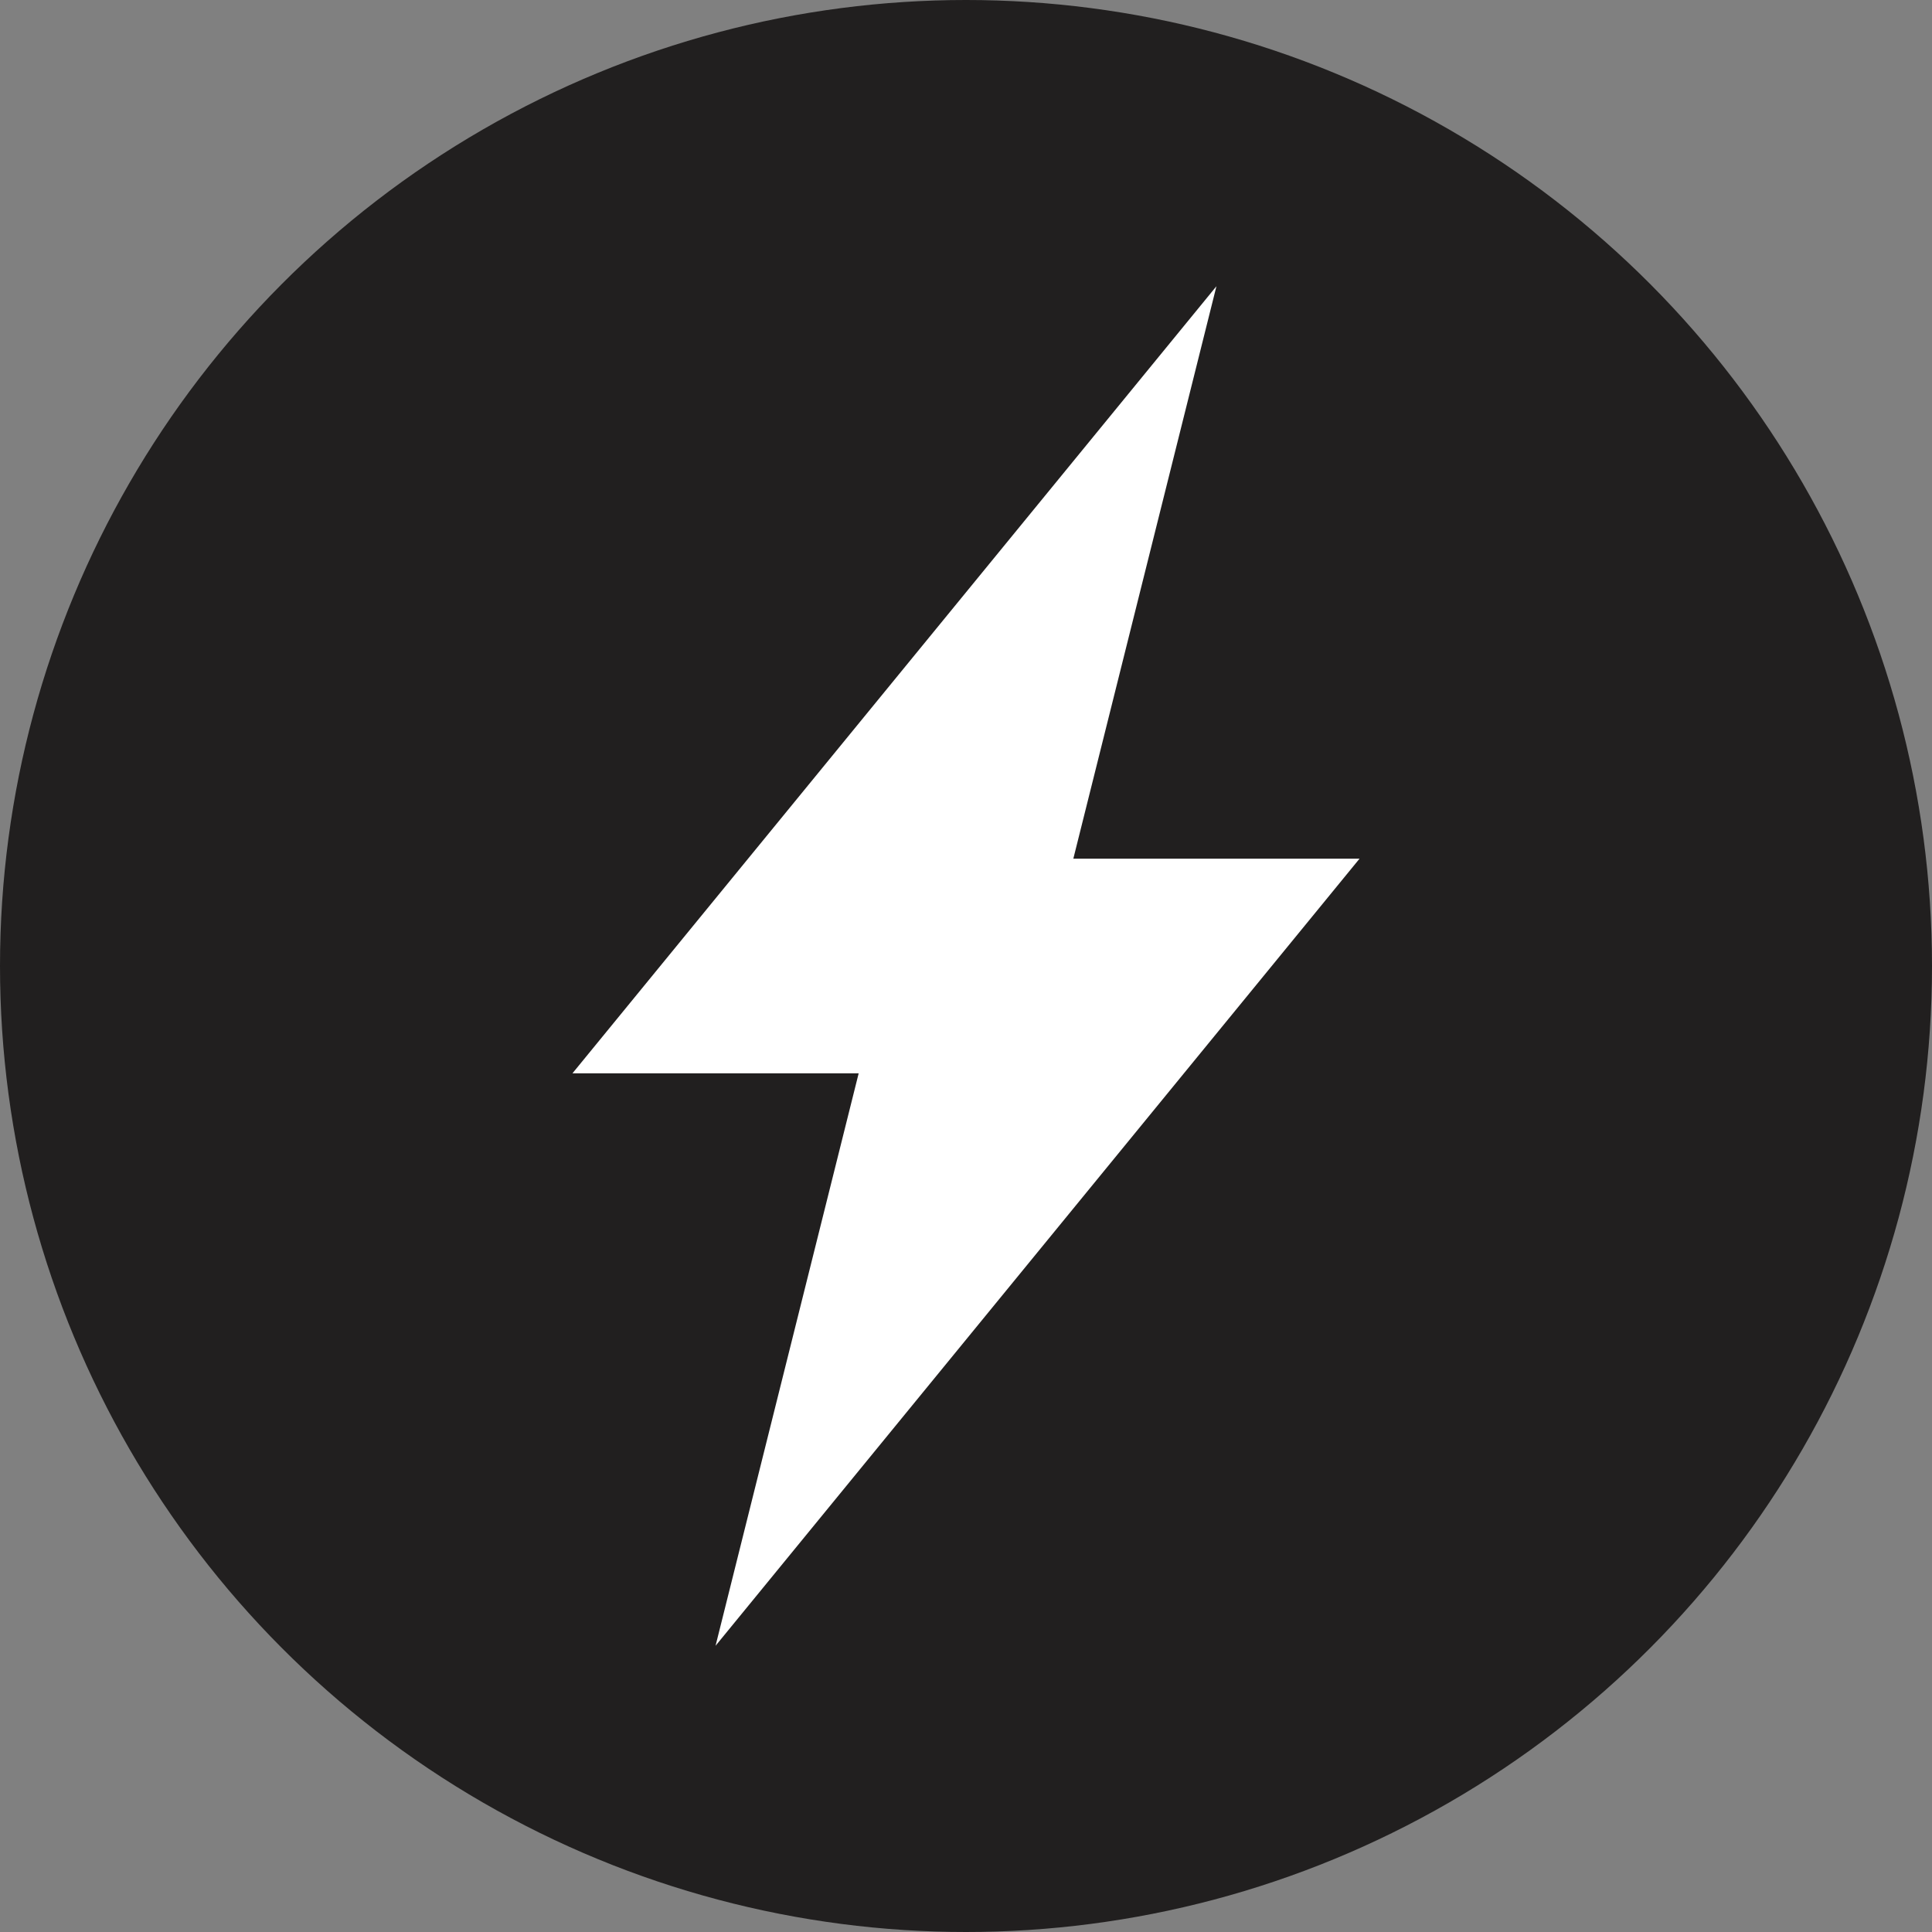
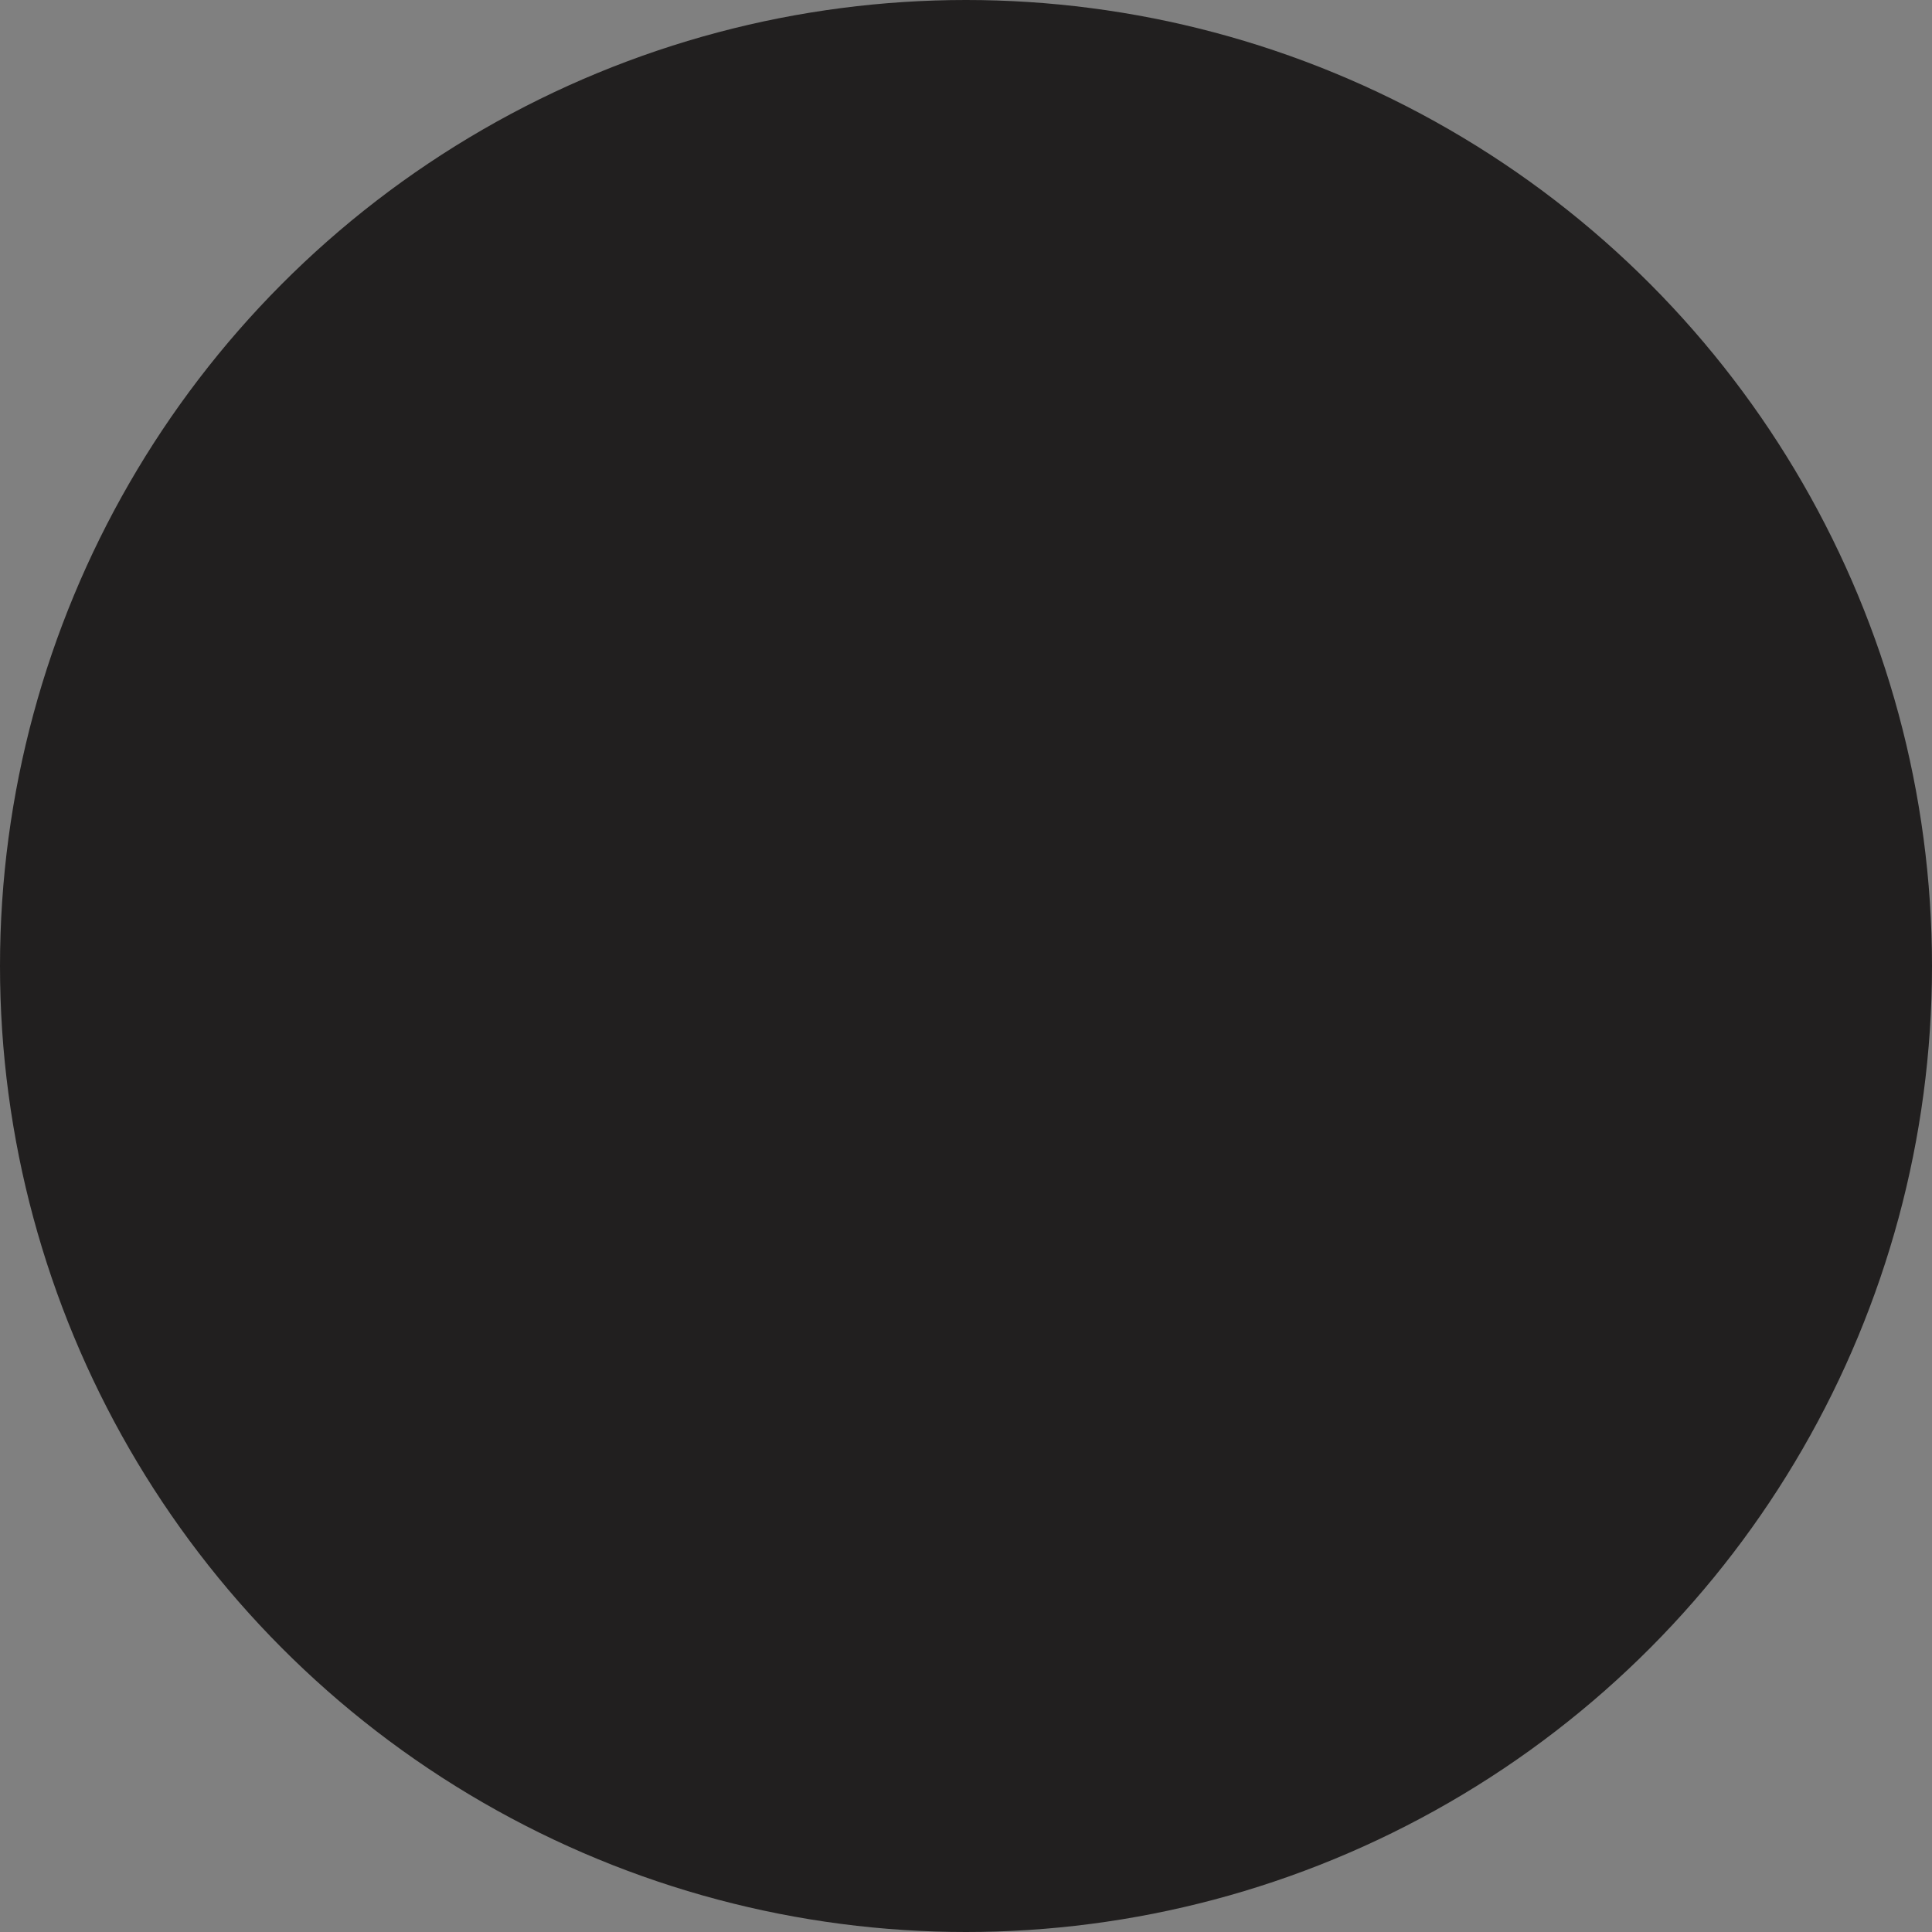
<svg xmlns="http://www.w3.org/2000/svg" width="27" height="27" viewBox="0 0 27 27" fill="none">
  <rect x="0" y="0" width="27" height="27" fill="#808080" stroke="none" />
  <circle cx="13.5" cy="13.5" r="13.5" fill="#211F1F" />
-   <path d="M15 12L17 4L8 15H12L10 23L19 12H15Z" fill="white" />
</svg>